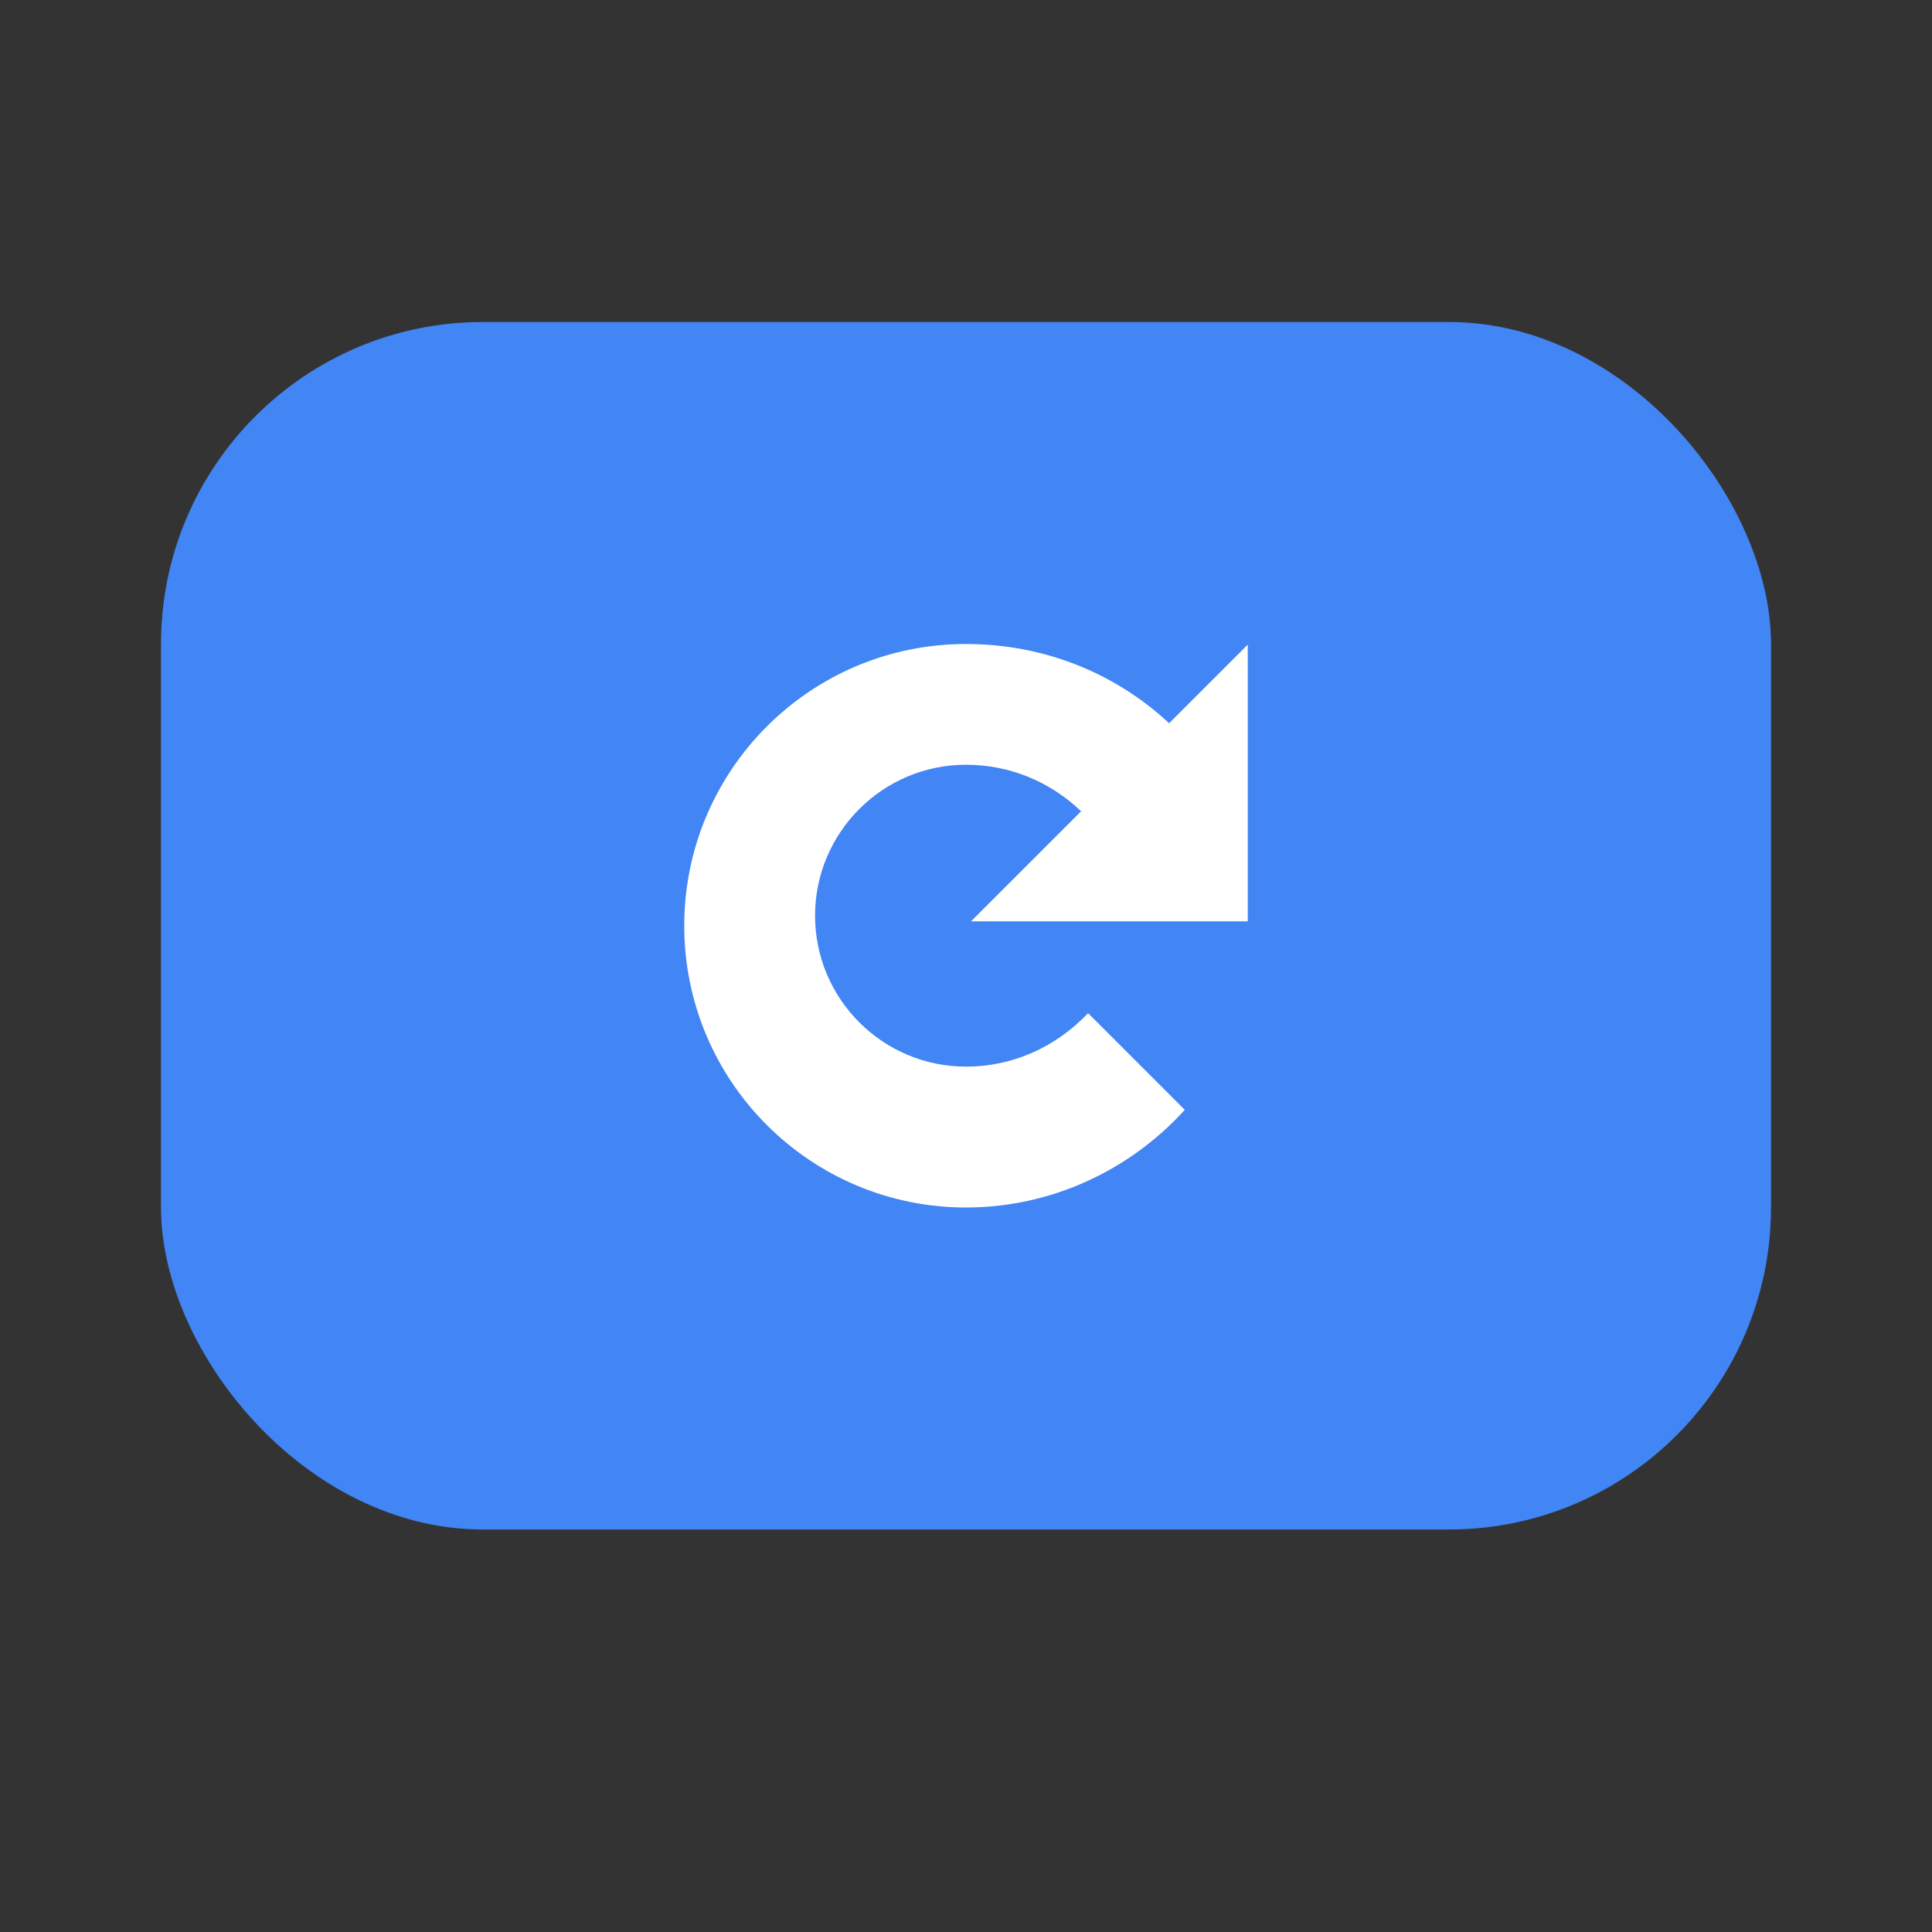
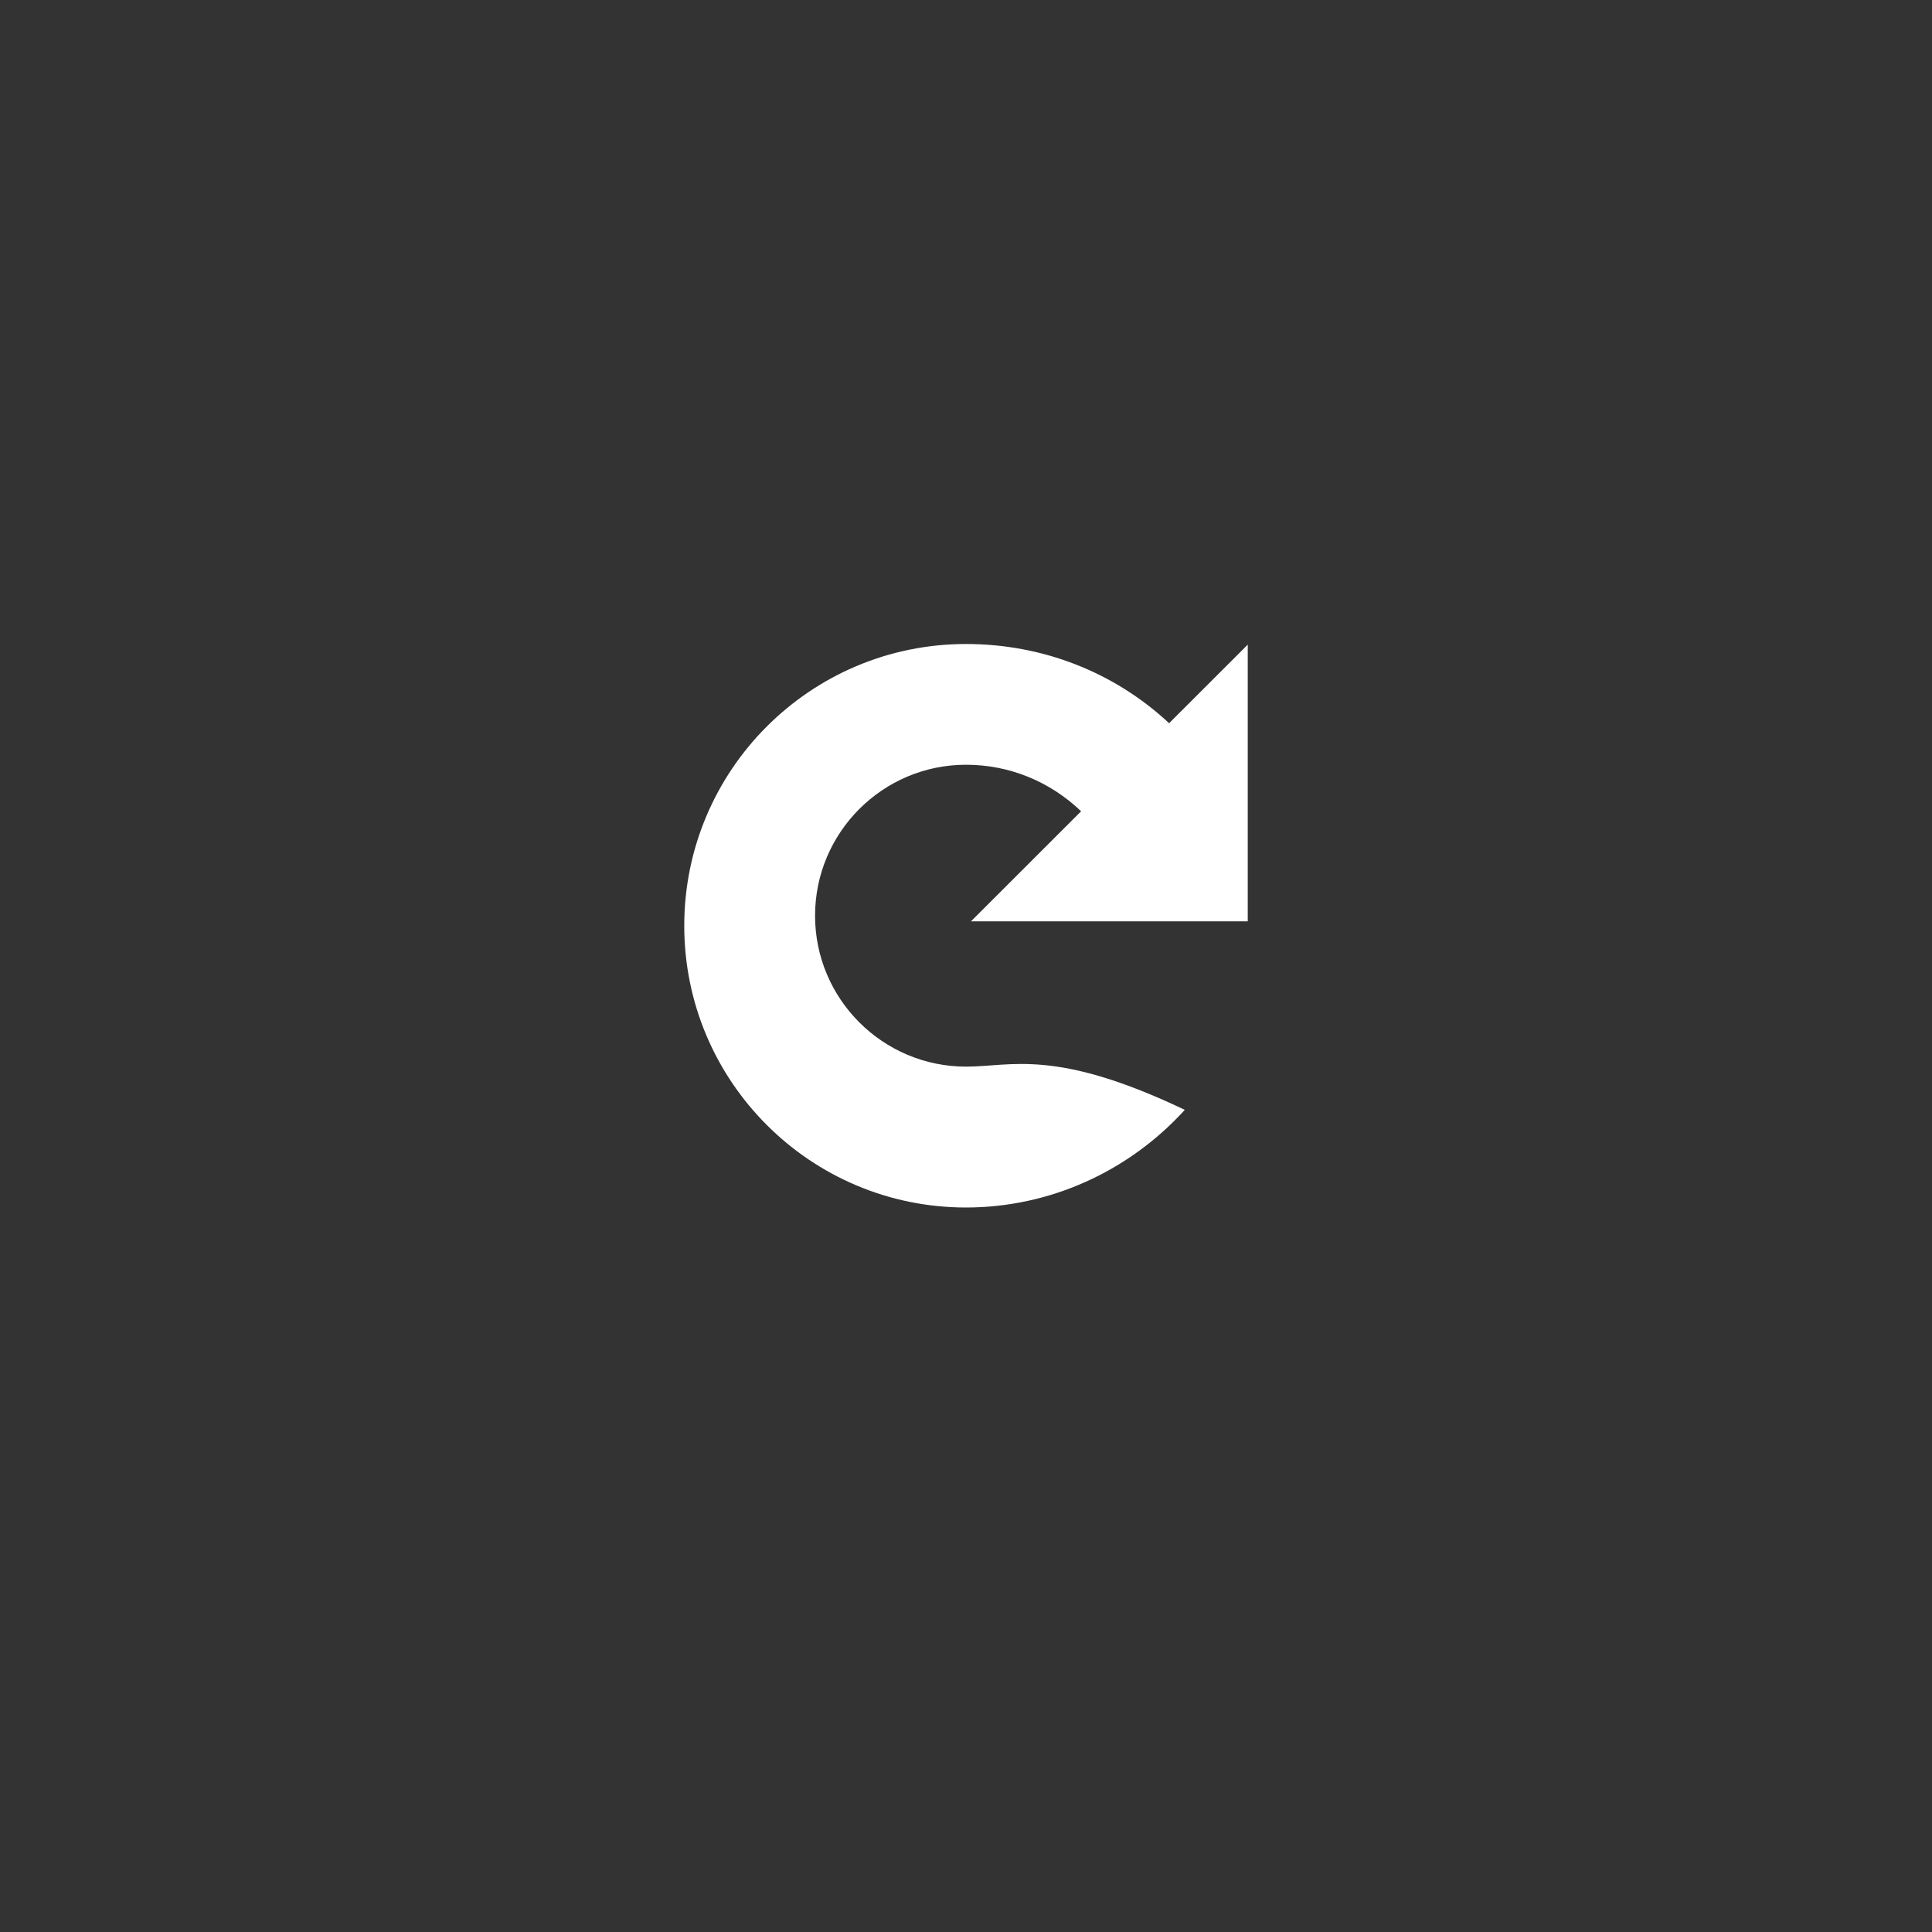
<svg xmlns="http://www.w3.org/2000/svg" width="24" height="24" viewBox="0 0 24 24" fill="none">
  <rect x="0" y="0" width="24" height="24" fill="#333333" stroke="none" />
-   <rect x="2" y="4" width="20" height="15" rx="4" fill="#4285F4" />
-   <path d="M12 8C10.067 8 8.5 9.567 8.5 11.5C8.5 13.433 10.067 15 12 15C13.036 15 14.019 14.556 14.718 13.787L13.517 12.586C13.104 13.018 12.569 13.25 12 13.25C10.966 13.25 10.125 12.409 10.125 11.375C10.125 10.341 10.966 9.5 12 9.5C12.541 9.5 13.044 9.709 13.43 10.078L12.062 11.445H15.5V8.008L14.523 8.984C13.836 8.344 12.944 8 12 8Z" fill="white" />
+   <path d="M12 8C10.067 8 8.5 9.567 8.5 11.5C8.5 13.433 10.067 15 12 15C13.036 15 14.019 14.556 14.718 13.787C13.104 13.018 12.569 13.25 12 13.25C10.966 13.25 10.125 12.409 10.125 11.375C10.125 10.341 10.966 9.5 12 9.5C12.541 9.5 13.044 9.709 13.43 10.078L12.062 11.445H15.5V8.008L14.523 8.984C13.836 8.344 12.944 8 12 8Z" fill="white" />
</svg>